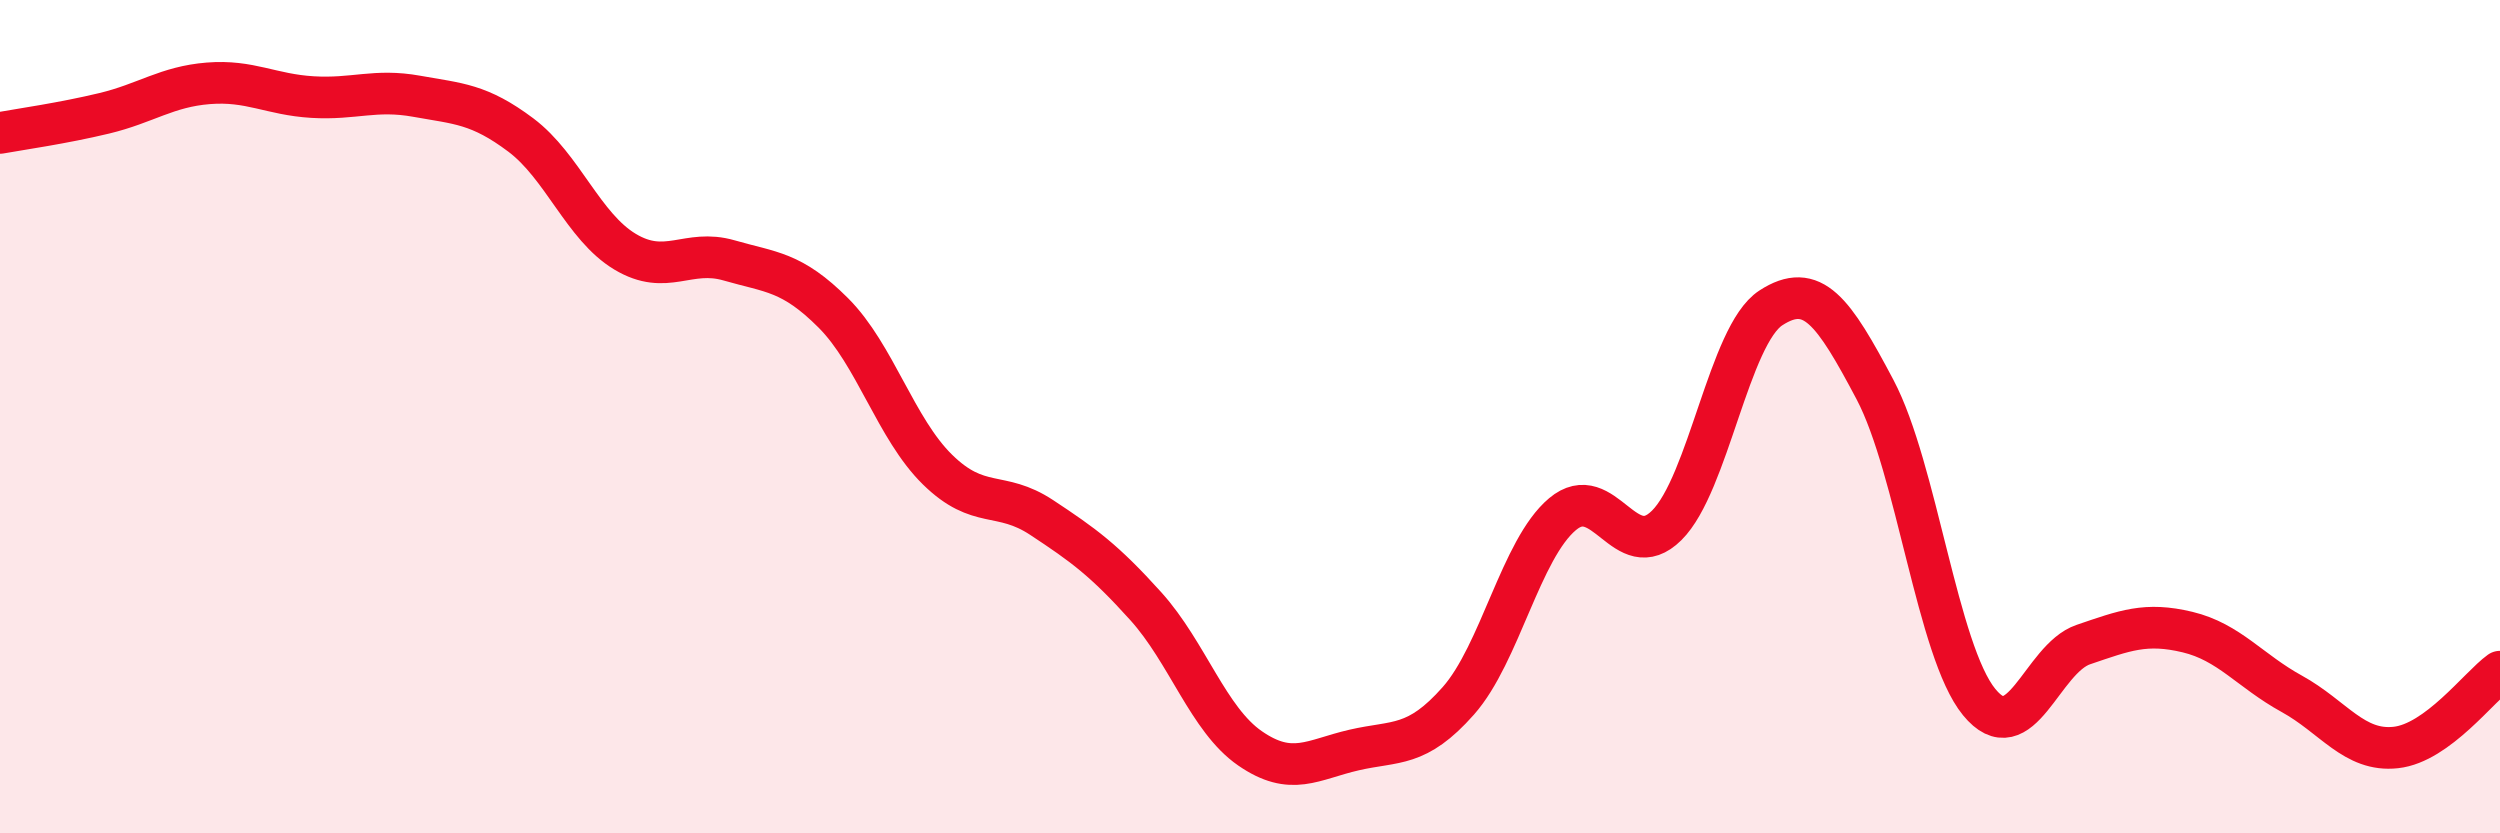
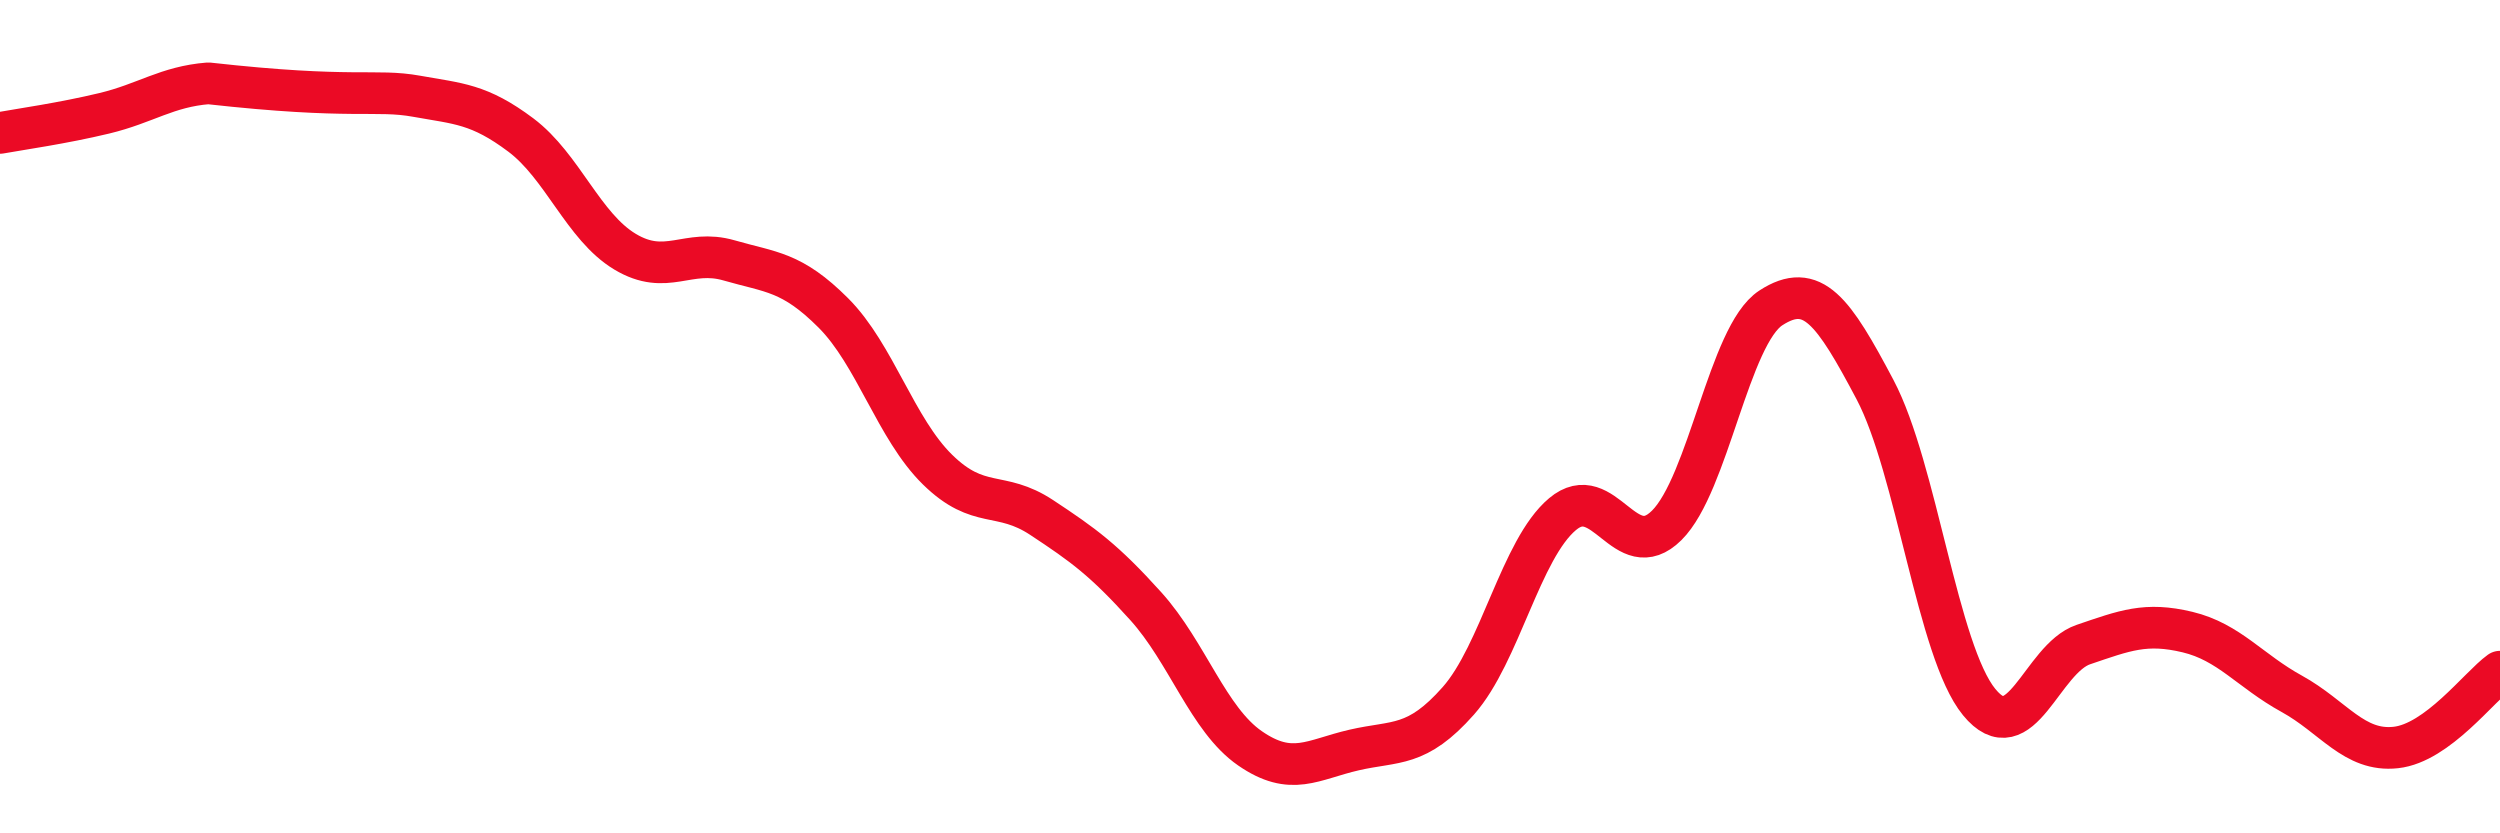
<svg xmlns="http://www.w3.org/2000/svg" width="60" height="20" viewBox="0 0 60 20">
-   <path d="M 0,3.19 C 0.5,3.1 1.5,2.96 2.5,2.72 C 3.5,2.48 4,2.08 5,2 C 6,1.92 6.5,2.27 7.5,2.33 C 8.5,2.39 9,2.13 10,2.31 C 11,2.49 11.5,2.49 12.5,3.24 C 13.5,3.99 14,5.44 15,6.04 C 16,6.64 16.5,5.96 17.5,6.25 C 18.5,6.54 19,6.51 20,7.51 C 21,8.51 21.5,10.29 22.5,11.27 C 23.5,12.25 24,11.76 25,12.42 C 26,13.08 26.5,13.44 27.5,14.55 C 28.5,15.66 29,17.27 30,17.96 C 31,18.65 31.5,18.23 32.5,18 C 33.5,17.77 34,17.95 35,16.82 C 36,15.69 36.5,13.18 37.5,12.34 C 38.5,11.5 39,13.6 40,12.61 C 41,11.62 41.5,8.04 42.5,7.39 C 43.5,6.74 44,7.46 45,9.35 C 46,11.24 46.5,15.63 47.5,16.85 C 48.5,18.07 49,15.81 50,15.47 C 51,15.13 51.5,14.93 52.5,15.17 C 53.5,15.41 54,16.1 55,16.65 C 56,17.2 56.5,18.05 57.5,17.94 C 58.5,17.83 59.5,16.48 60,16.12L60 20L0 20Z" fill="#EB0A25" opacity="0.1" stroke-linecap="round" stroke-linejoin="round" />
-   <path d="M 0,3.19 C 0.5,3.1 1.5,2.96 2.5,2.72 C 3.5,2.48 4,2.08 5,2 C 6,1.92 6.5,2.27 7.5,2.33 C 8.5,2.39 9,2.13 10,2.31 C 11,2.49 11.5,2.49 12.5,3.24 C 13.5,3.99 14,5.44 15,6.04 C 16,6.64 16.5,5.96 17.5,6.25 C 18.5,6.54 19,6.51 20,7.51 C 21,8.51 21.5,10.29 22.5,11.27 C 23.5,12.25 24,11.76 25,12.42 C 26,13.08 26.5,13.44 27.5,14.55 C 28.5,15.66 29,17.27 30,17.96 C 31,18.65 31.5,18.23 32.5,18 C 33.5,17.77 34,17.95 35,16.82 C 36,15.69 36.5,13.18 37.5,12.34 C 38.5,11.5 39,13.6 40,12.61 C 41,11.62 41.5,8.04 42.5,7.39 C 43.5,6.74 44,7.46 45,9.35 C 46,11.24 46.5,15.63 47.5,16.85 C 48.5,18.07 49,15.81 50,15.47 C 51,15.13 51.5,14.93 52.5,15.17 C 53.5,15.41 54,16.1 55,16.65 C 56,17.2 56.5,18.05 57.5,17.94 C 58.5,17.83 59.5,16.48 60,16.12" stroke="#EB0A25" stroke-width="1" fill="none" stroke-linecap="round" stroke-linejoin="round" />
+   <path d="M 0,3.19 C 0.5,3.1 1.5,2.96 2.5,2.72 C 3.5,2.48 4,2.08 5,2 C 8.5,2.39 9,2.13 10,2.31 C 11,2.49 11.5,2.49 12.5,3.24 C 13.5,3.99 14,5.44 15,6.04 C 16,6.64 16.5,5.96 17.5,6.25 C 18.5,6.54 19,6.51 20,7.51 C 21,8.51 21.5,10.29 22.5,11.27 C 23.5,12.25 24,11.76 25,12.42 C 26,13.08 26.5,13.44 27.5,14.55 C 28.5,15.66 29,17.27 30,17.96 C 31,18.65 31.5,18.23 32.5,18 C 33.5,17.77 34,17.95 35,16.82 C 36,15.69 36.5,13.18 37.5,12.34 C 38.5,11.5 39,13.6 40,12.61 C 41,11.62 41.5,8.04 42.5,7.39 C 43.5,6.74 44,7.46 45,9.35 C 46,11.24 46.5,15.63 47.5,16.85 C 48.5,18.07 49,15.81 50,15.47 C 51,15.13 51.5,14.93 52.5,15.17 C 53.5,15.41 54,16.1 55,16.65 C 56,17.2 56.5,18.05 57.5,17.94 C 58.5,17.83 59.5,16.48 60,16.12" stroke="#EB0A25" stroke-width="1" fill="none" stroke-linecap="round" stroke-linejoin="round" />
</svg>